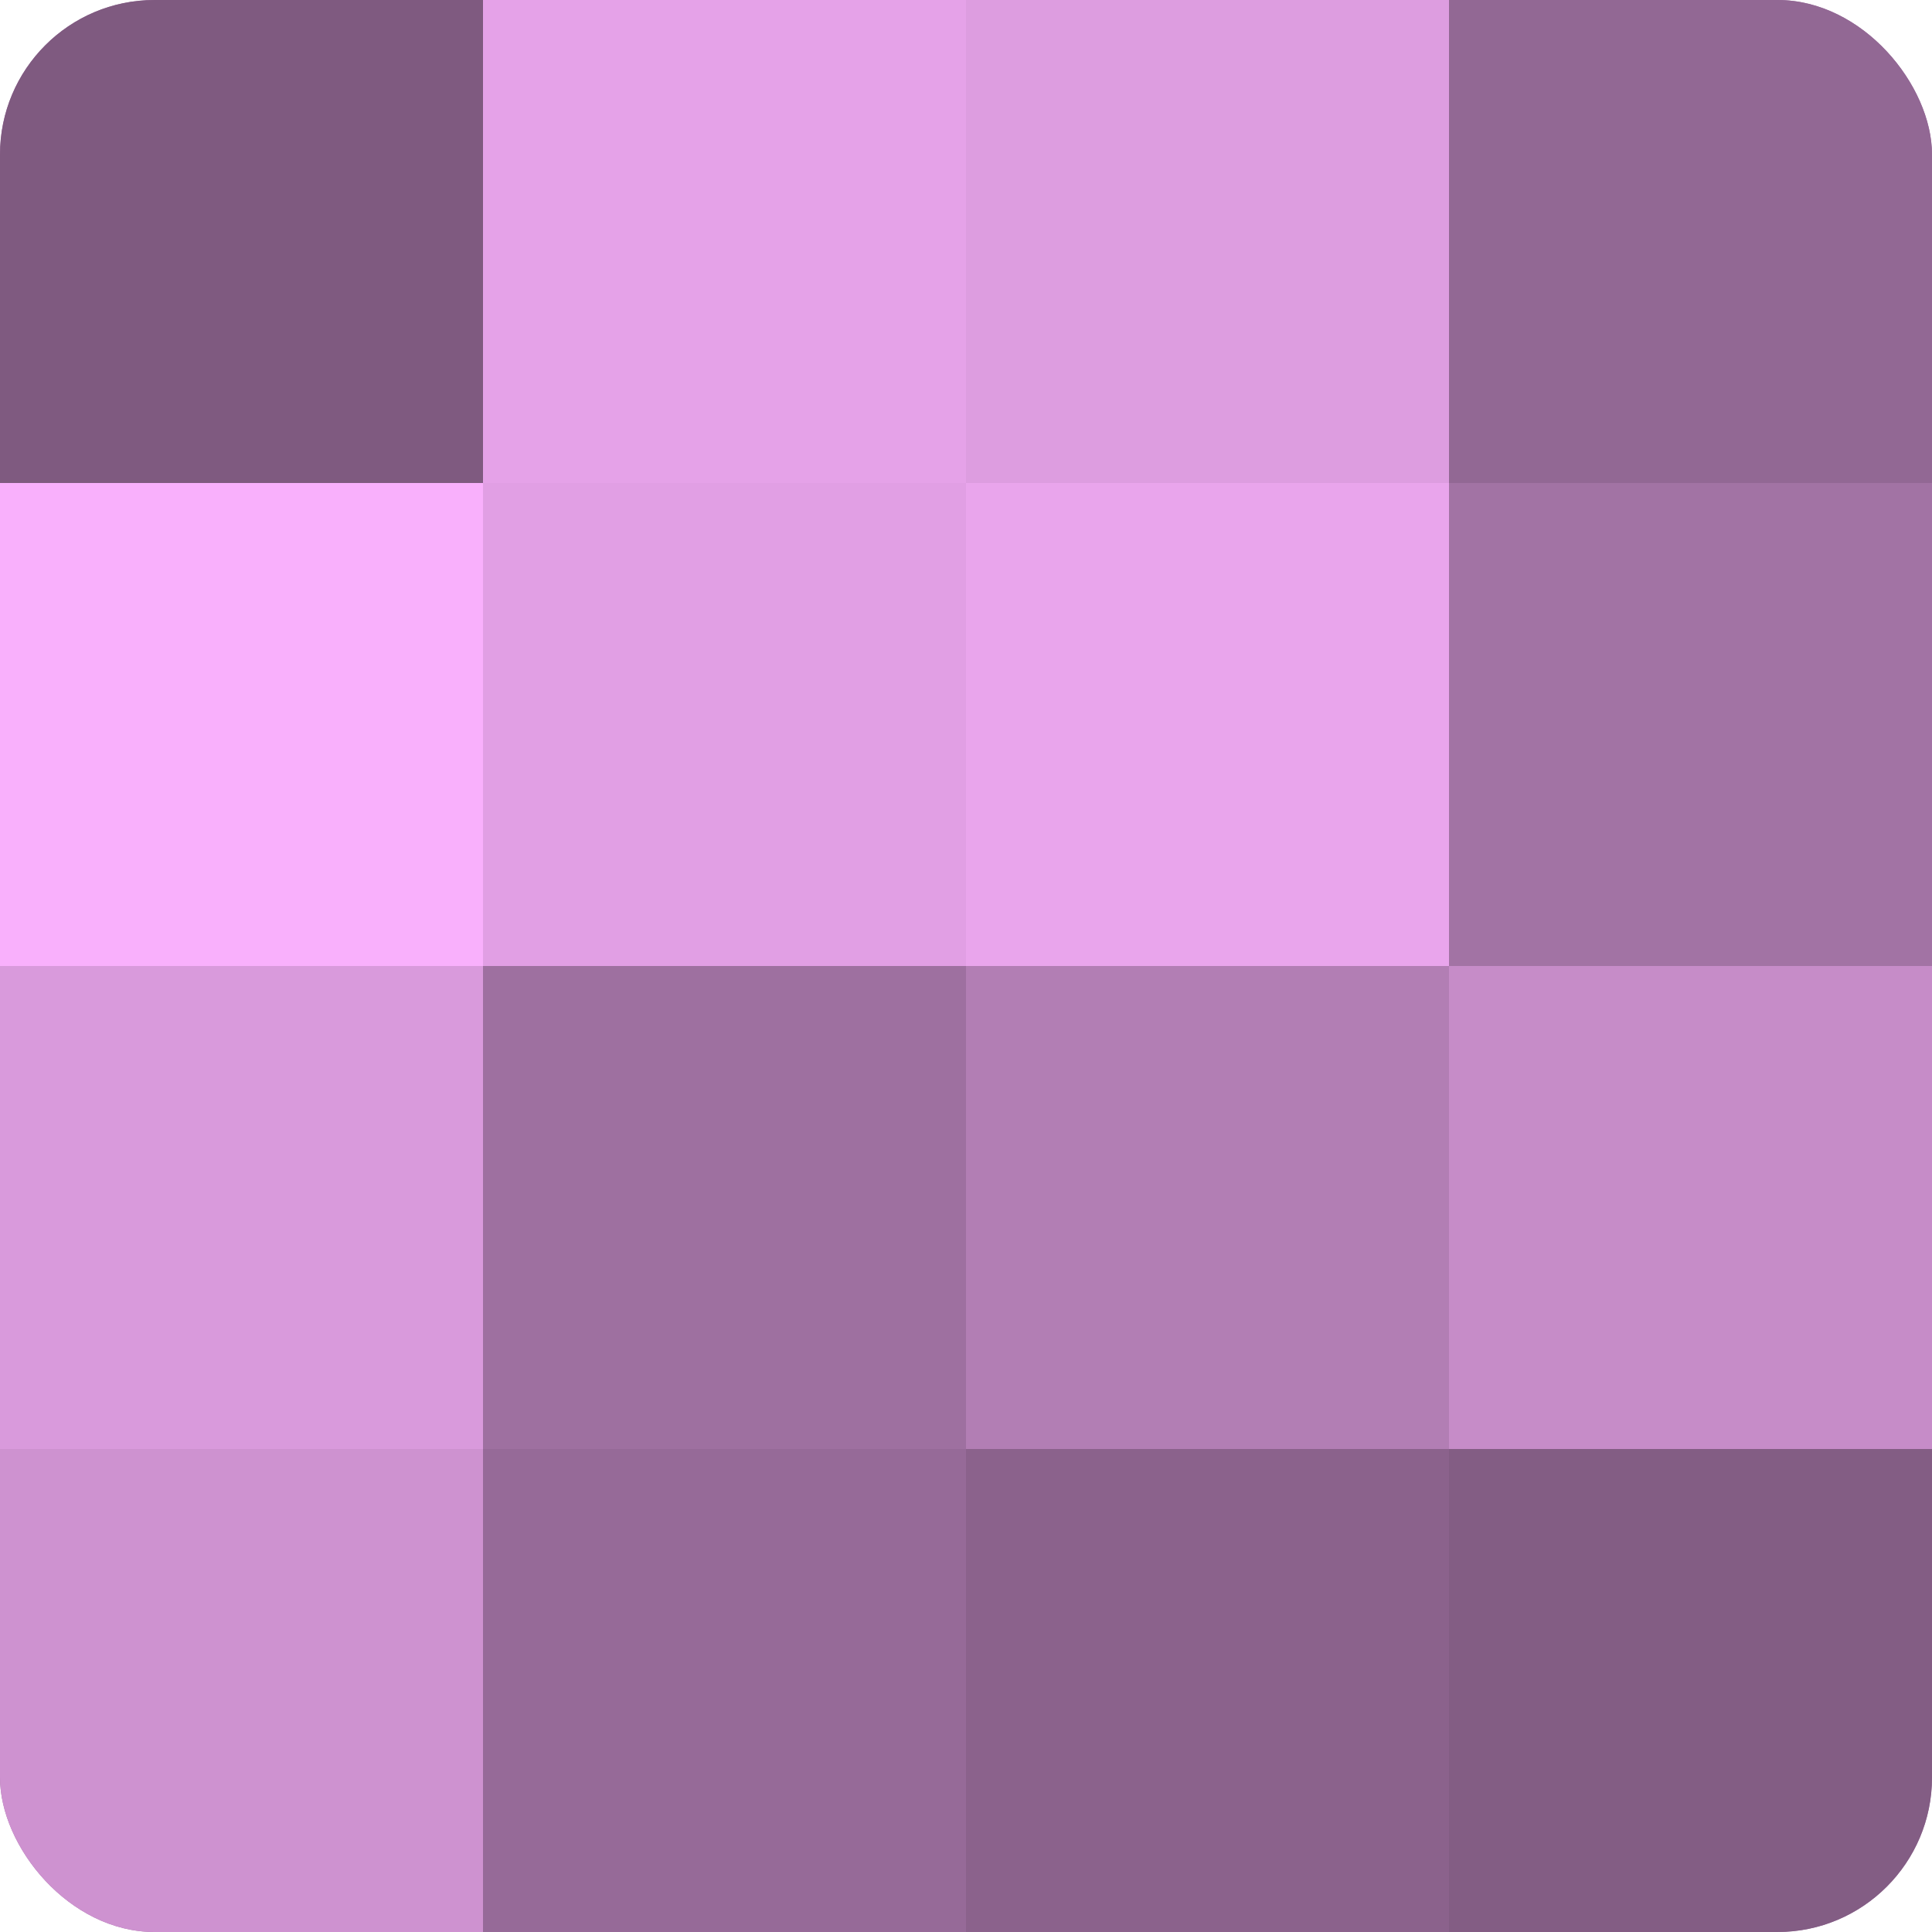
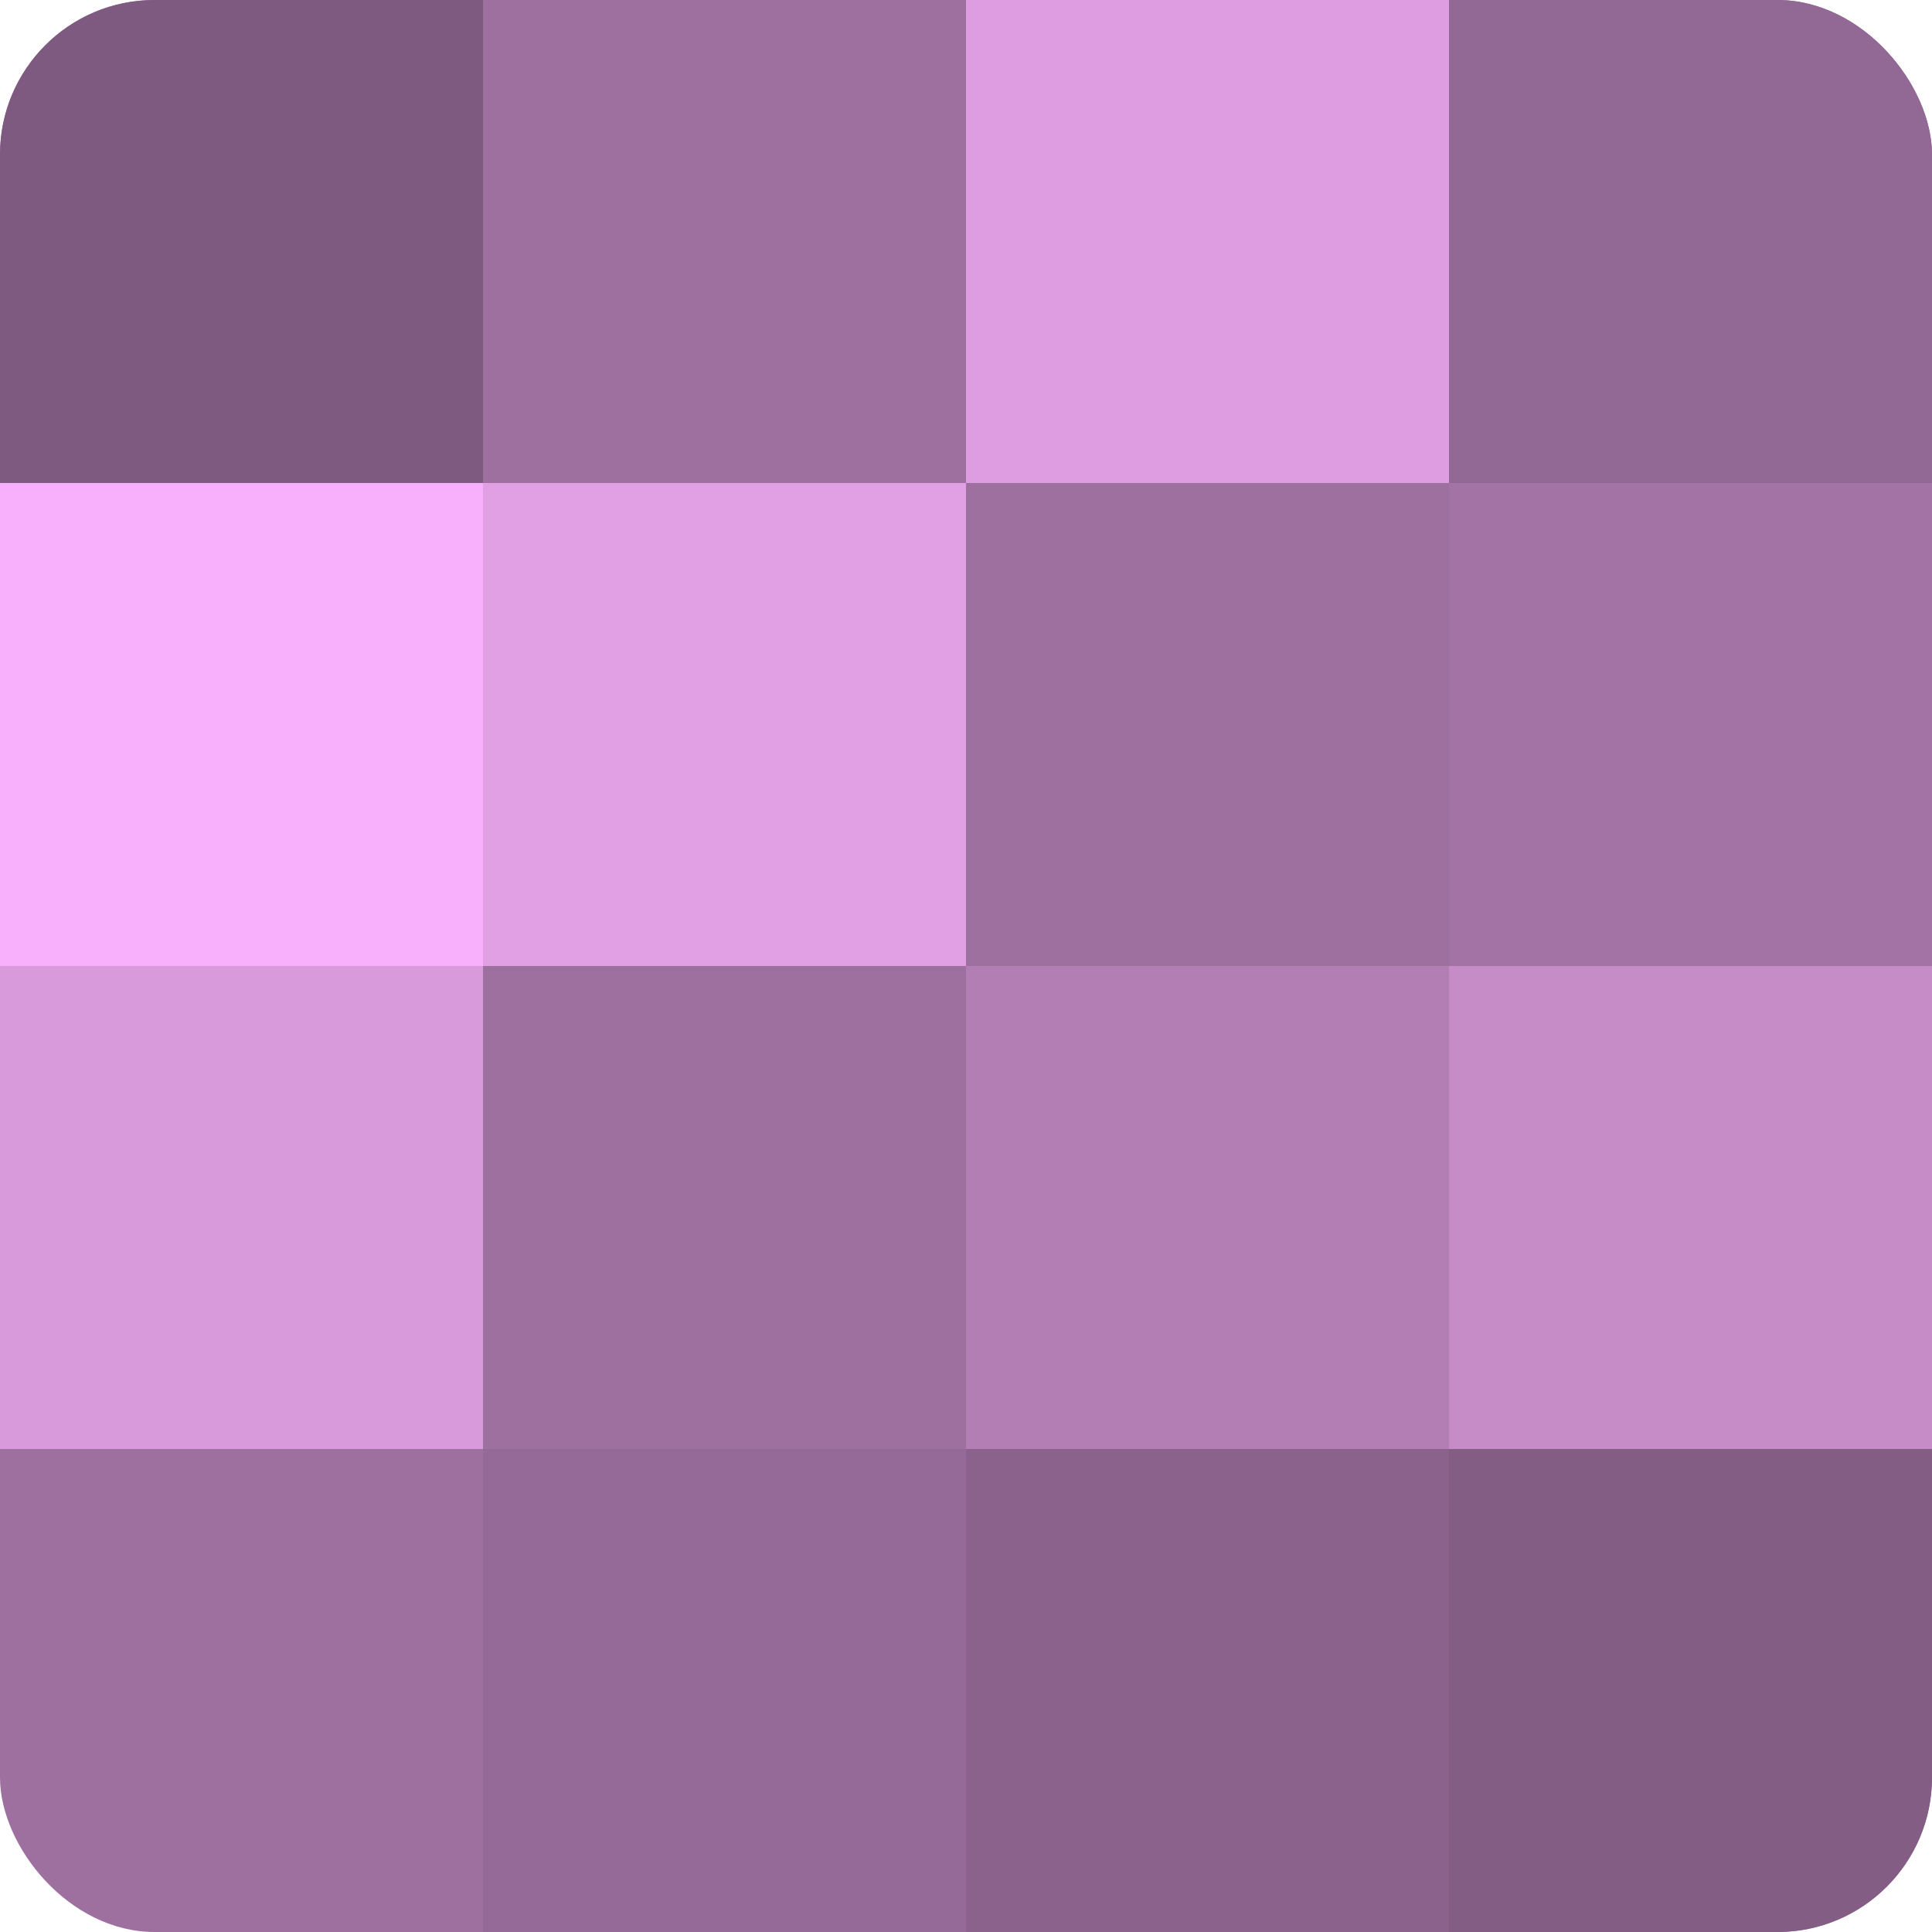
<svg xmlns="http://www.w3.org/2000/svg" width="80" height="80" viewBox="0 0 100 100" preserveAspectRatio="xMidYMid meet">
  <defs>
    <clipPath id="c" width="100" height="100">
      <rect width="100" height="100" rx="8" ry="8" />
    </clipPath>
  </defs>
  <g clip-path="url(#c)">
    <rect width="100" height="100" fill="#9e70a0" />
    <rect width="25" height="25" fill="#7f5a80" />
    <rect y="25" width="25" height="25" fill="#f9b0fc" />
    <rect y="50" width="25" height="25" fill="#d99adc" />
-     <rect y="75" width="25" height="25" fill="#ce92d0" />
-     <rect x="25" width="25" height="25" fill="#e5a2e8" />
    <rect x="25" y="25" width="25" height="25" fill="#e19fe4" />
-     <rect x="25" y="50" width="25" height="25" fill="#9e70a0" />
    <rect x="25" y="75" width="25" height="25" fill="#966a98" />
    <rect x="50" width="25" height="25" fill="#dd9de0" />
-     <rect x="50" y="25" width="25" height="25" fill="#e9a5ec" />
    <rect x="50" y="50" width="25" height="25" fill="#b27eb4" />
    <rect x="50" y="75" width="25" height="25" fill="#8b628c" />
    <rect x="75" width="25" height="25" fill="#926894" />
    <rect x="75" y="25" width="25" height="25" fill="#a273a4" />
    <rect x="75" y="50" width="25" height="25" fill="#c68cc8" />
    <rect x="75" y="75" width="25" height="25" fill="#835d84" />
  </g>
</svg>